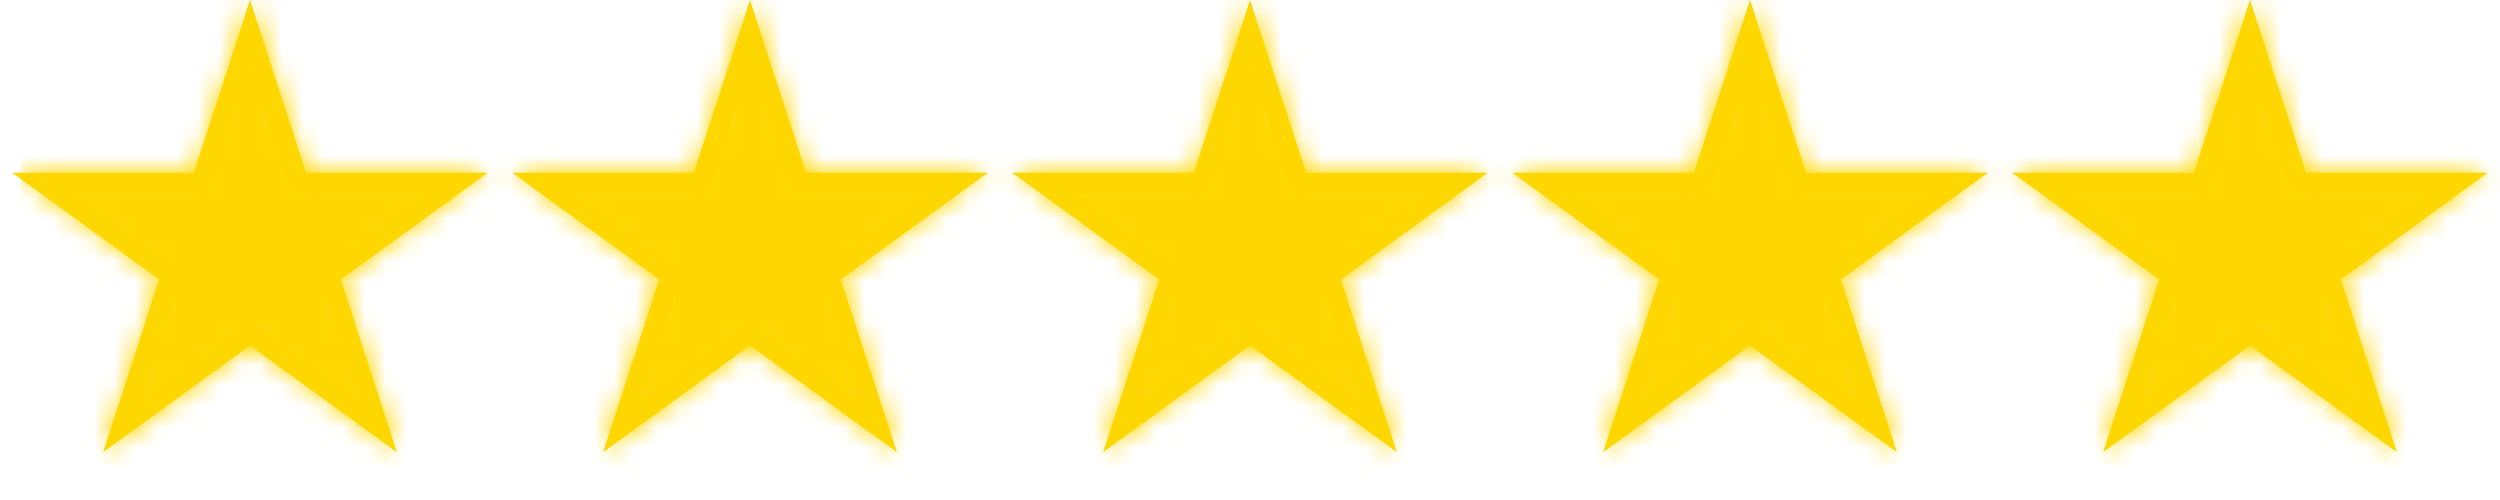
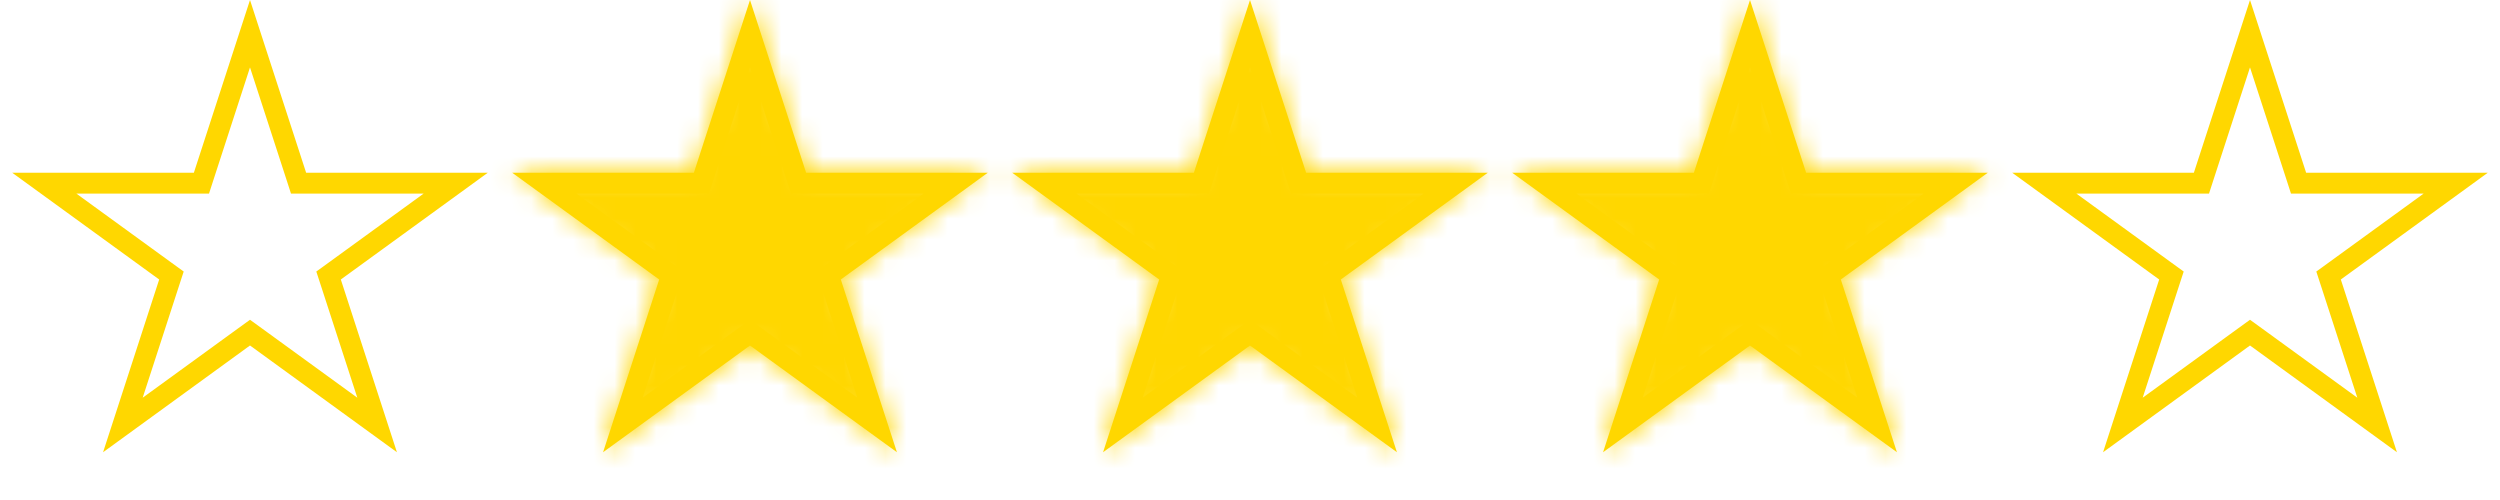
<svg xmlns="http://www.w3.org/2000/svg" width="120" height="24" viewBox="0 0 120 24" fill="none">
  <path d="M12 1.618L14.219 8.446L14.331 8.792H14.694H21.874L16.065 13.012L15.771 13.225L15.884 13.571L18.102 20.399L12.294 16.179L12 15.966L11.706 16.179L5.898 20.399L8.116 13.571L8.229 13.225L7.935 13.012L2.126 8.792H9.306H9.669L9.781 8.446L12 1.618Z" stroke="#FFD700" />
  <path d="M36 1.618L38.219 8.446L38.331 8.792H38.694H45.874L40.065 13.012L39.772 13.225L39.884 13.571L42.102 20.399L36.294 16.179L36 15.966L35.706 16.179L29.898 20.399L32.116 13.571L32.228 13.225L31.935 13.012L26.126 8.792H33.306H33.669L33.781 8.446L36 1.618Z" stroke="#FFD700" />
  <path d="M60 1.618L62.219 8.446L62.331 8.792H62.694H69.874L64.065 13.012L63.772 13.225L63.884 13.571L66.102 20.399L60.294 16.179L60 15.966L59.706 16.179L53.898 20.399L56.116 13.571L56.228 13.225L55.935 13.012L50.126 8.792H57.306H57.669L57.781 8.446L60 1.618Z" stroke="#FFD700" />
  <path d="M84 1.618L86.219 8.446L86.331 8.792H86.694H93.874L88.065 13.012L87.772 13.225L87.884 13.571L90.102 20.399L84.294 16.179L84 15.966L83.706 16.179L77.898 20.399L80.116 13.571L80.228 13.225L79.935 13.012L74.126 8.792H81.306H81.669L81.781 8.446L84 1.618Z" stroke="#FFD700" />
  <path d="M108 1.618L110.219 8.446L110.331 8.792H110.694H117.874L112.065 13.012L111.771 13.225L111.884 13.571L114.102 20.399L108.294 16.179L108 15.966L107.706 16.179L101.898 20.399L104.116 13.571L104.229 13.225L103.935 13.012L98.126 8.792H105.306H105.669L105.781 8.446L108 1.618Z" stroke="#FFD700" />
  <mask id="mask0_39_259" style="mask-type:alpha" maskUnits="userSpaceOnUse" x="0" y="0" width="120" height="22">
-     <path d="M12.001 0L14.695 8.292H23.413L16.36 13.416L19.054 21.708L12.001 16.584L4.947 21.708L7.641 13.416L0.588 8.292H9.306L12.001 0Z" fill="#FFD700" />
    <path d="M36.001 0L38.695 8.292H47.413L40.36 13.416L43.054 21.708L36.001 16.584L28.947 21.708L31.641 13.416L24.588 8.292H33.306L36.001 0Z" fill="#FFD700" />
    <path d="M60.001 0L62.695 8.292H71.413L64.36 13.416L67.054 21.708L60.001 16.584L52.947 21.708L55.641 13.416L48.588 8.292H57.306L60.001 0Z" fill="#FFD700" />
    <path d="M84.001 0L86.695 8.292H95.413L88.36 13.416L91.054 21.708L84.001 16.584L76.947 21.708L79.641 13.416L72.588 8.292H81.306L84.001 0Z" fill="#FFD700" />
-     <path d="M108.001 0L110.695 8.292H119.413L112.36 13.416L115.054 21.708L108.001 16.584L100.947 21.708L103.641 13.416L96.588 8.292H105.306L108.001 0Z" fill="#FFD700" />
  </mask>
  <g mask="url(#mask0_39_259)">
    <rect x="1" width="119" height="23" fill="#FFD700" />
  </g>
</svg>